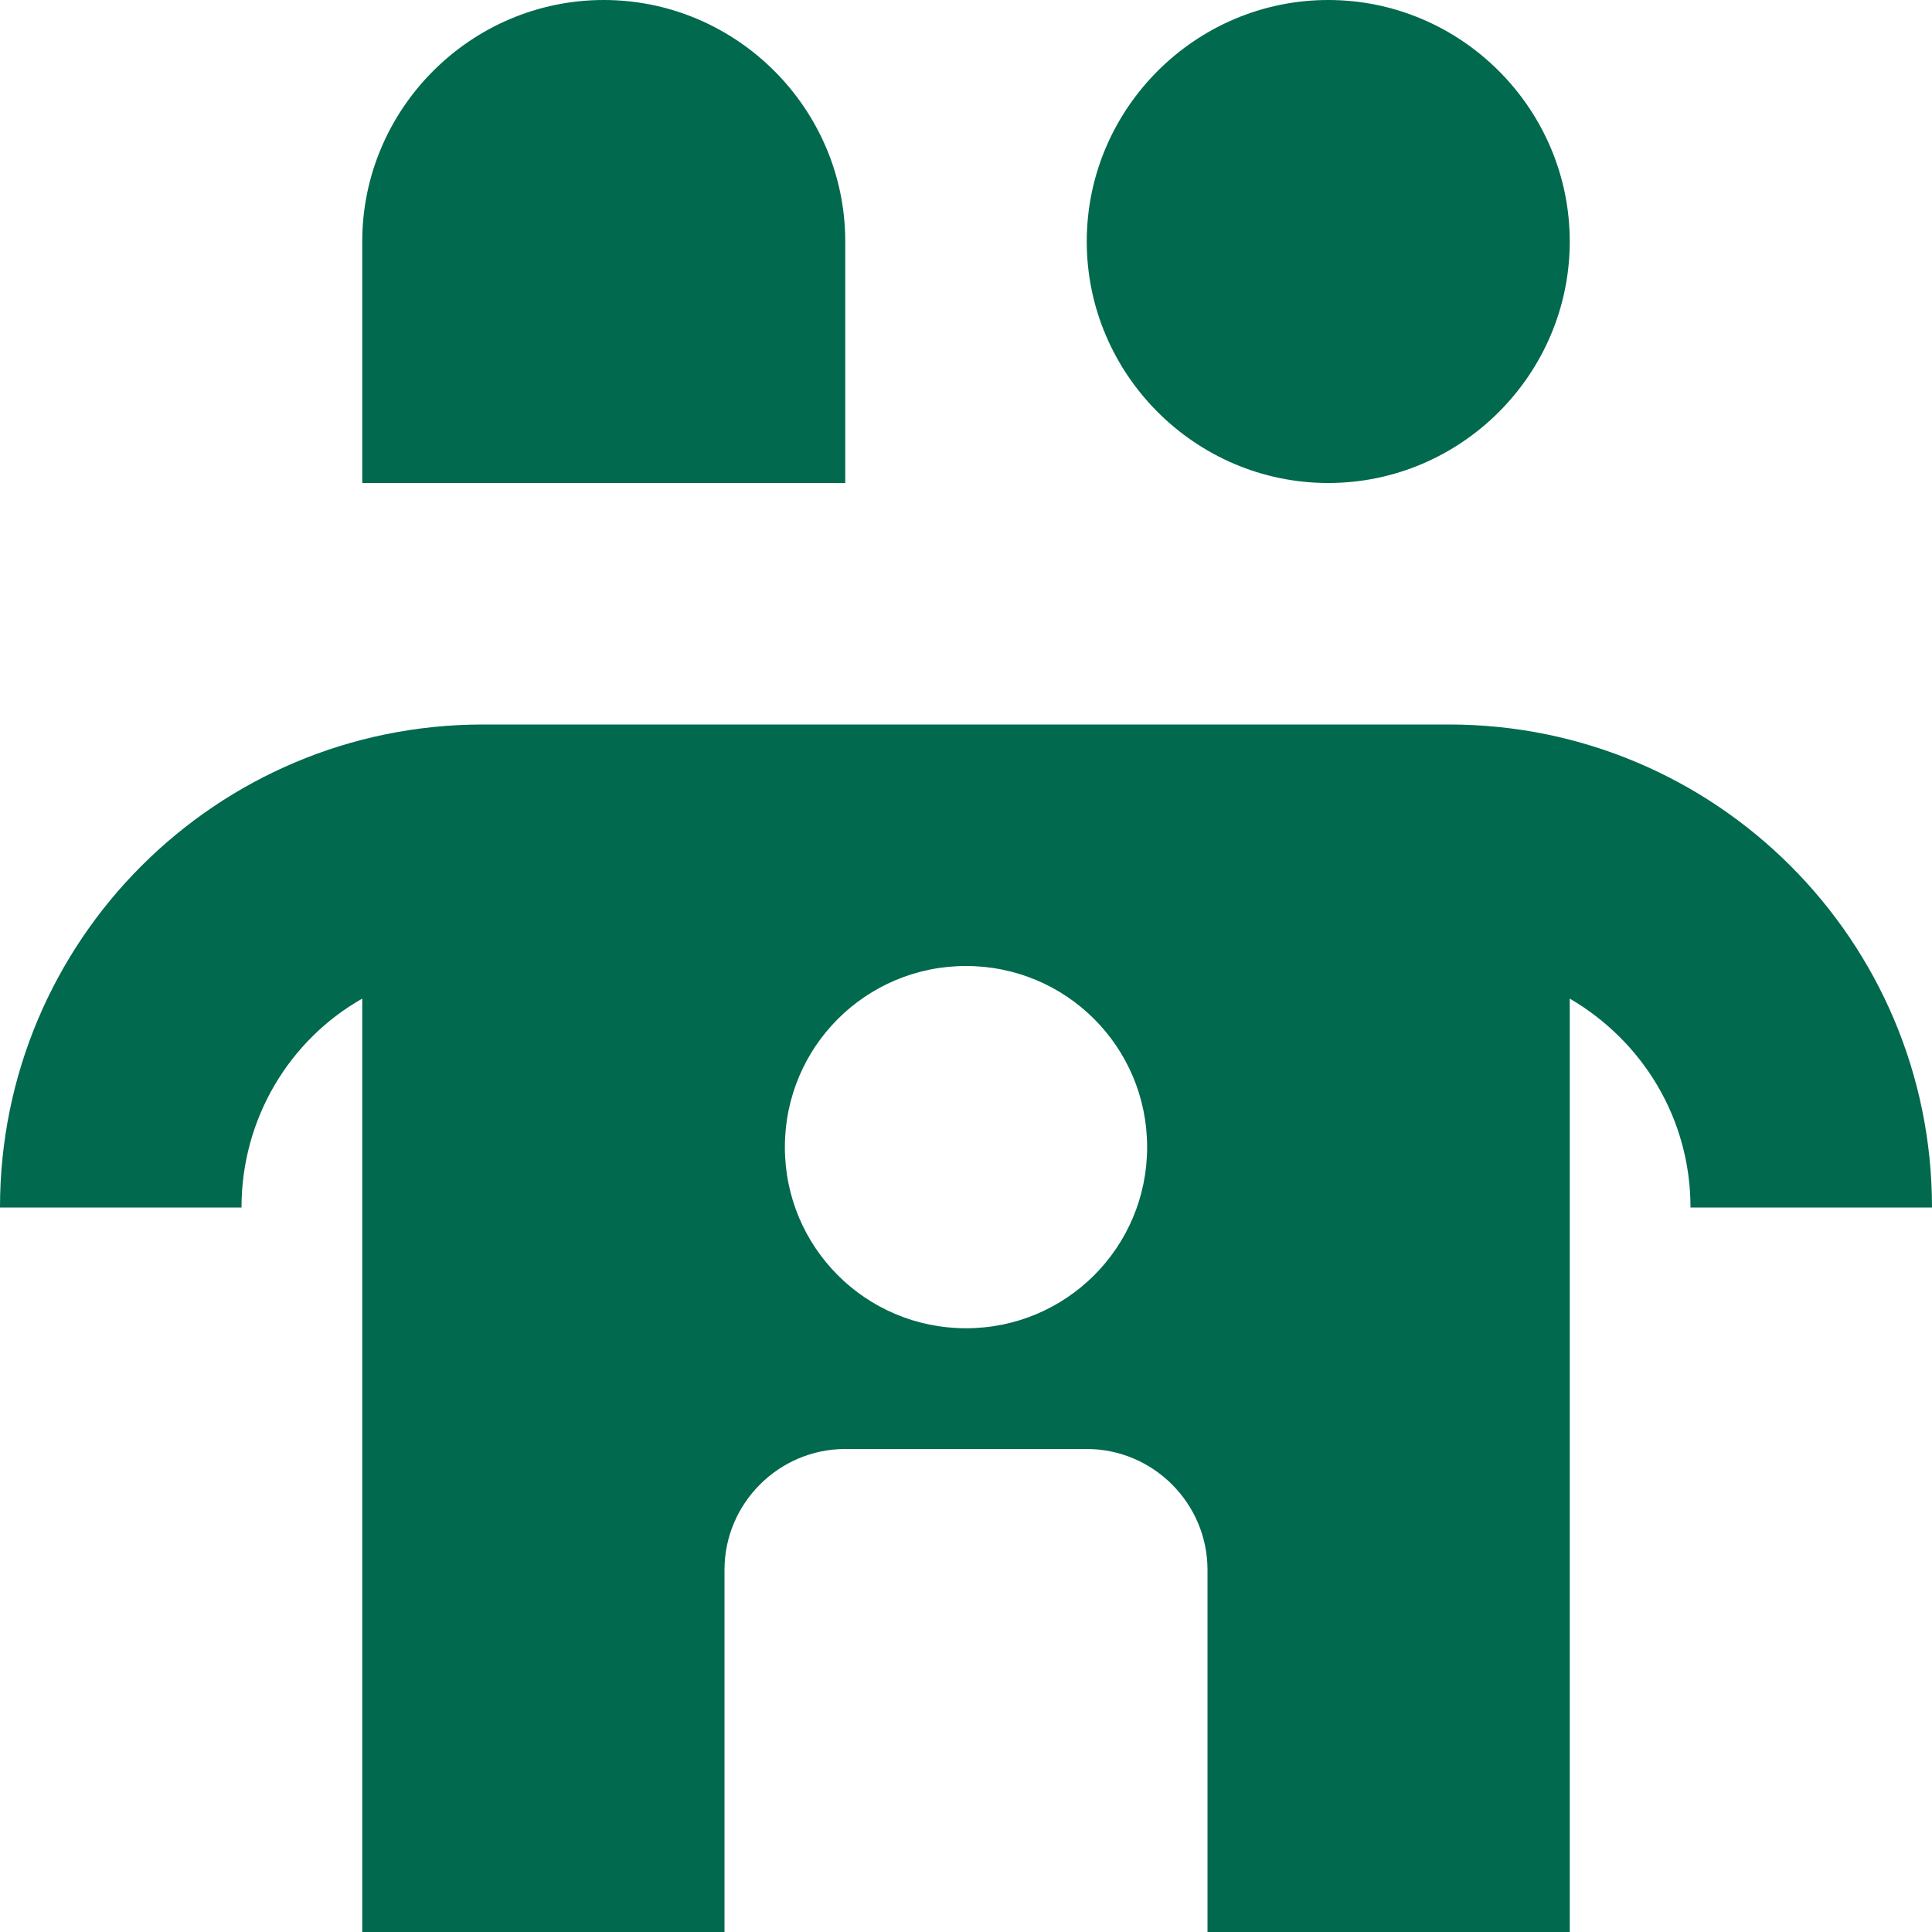
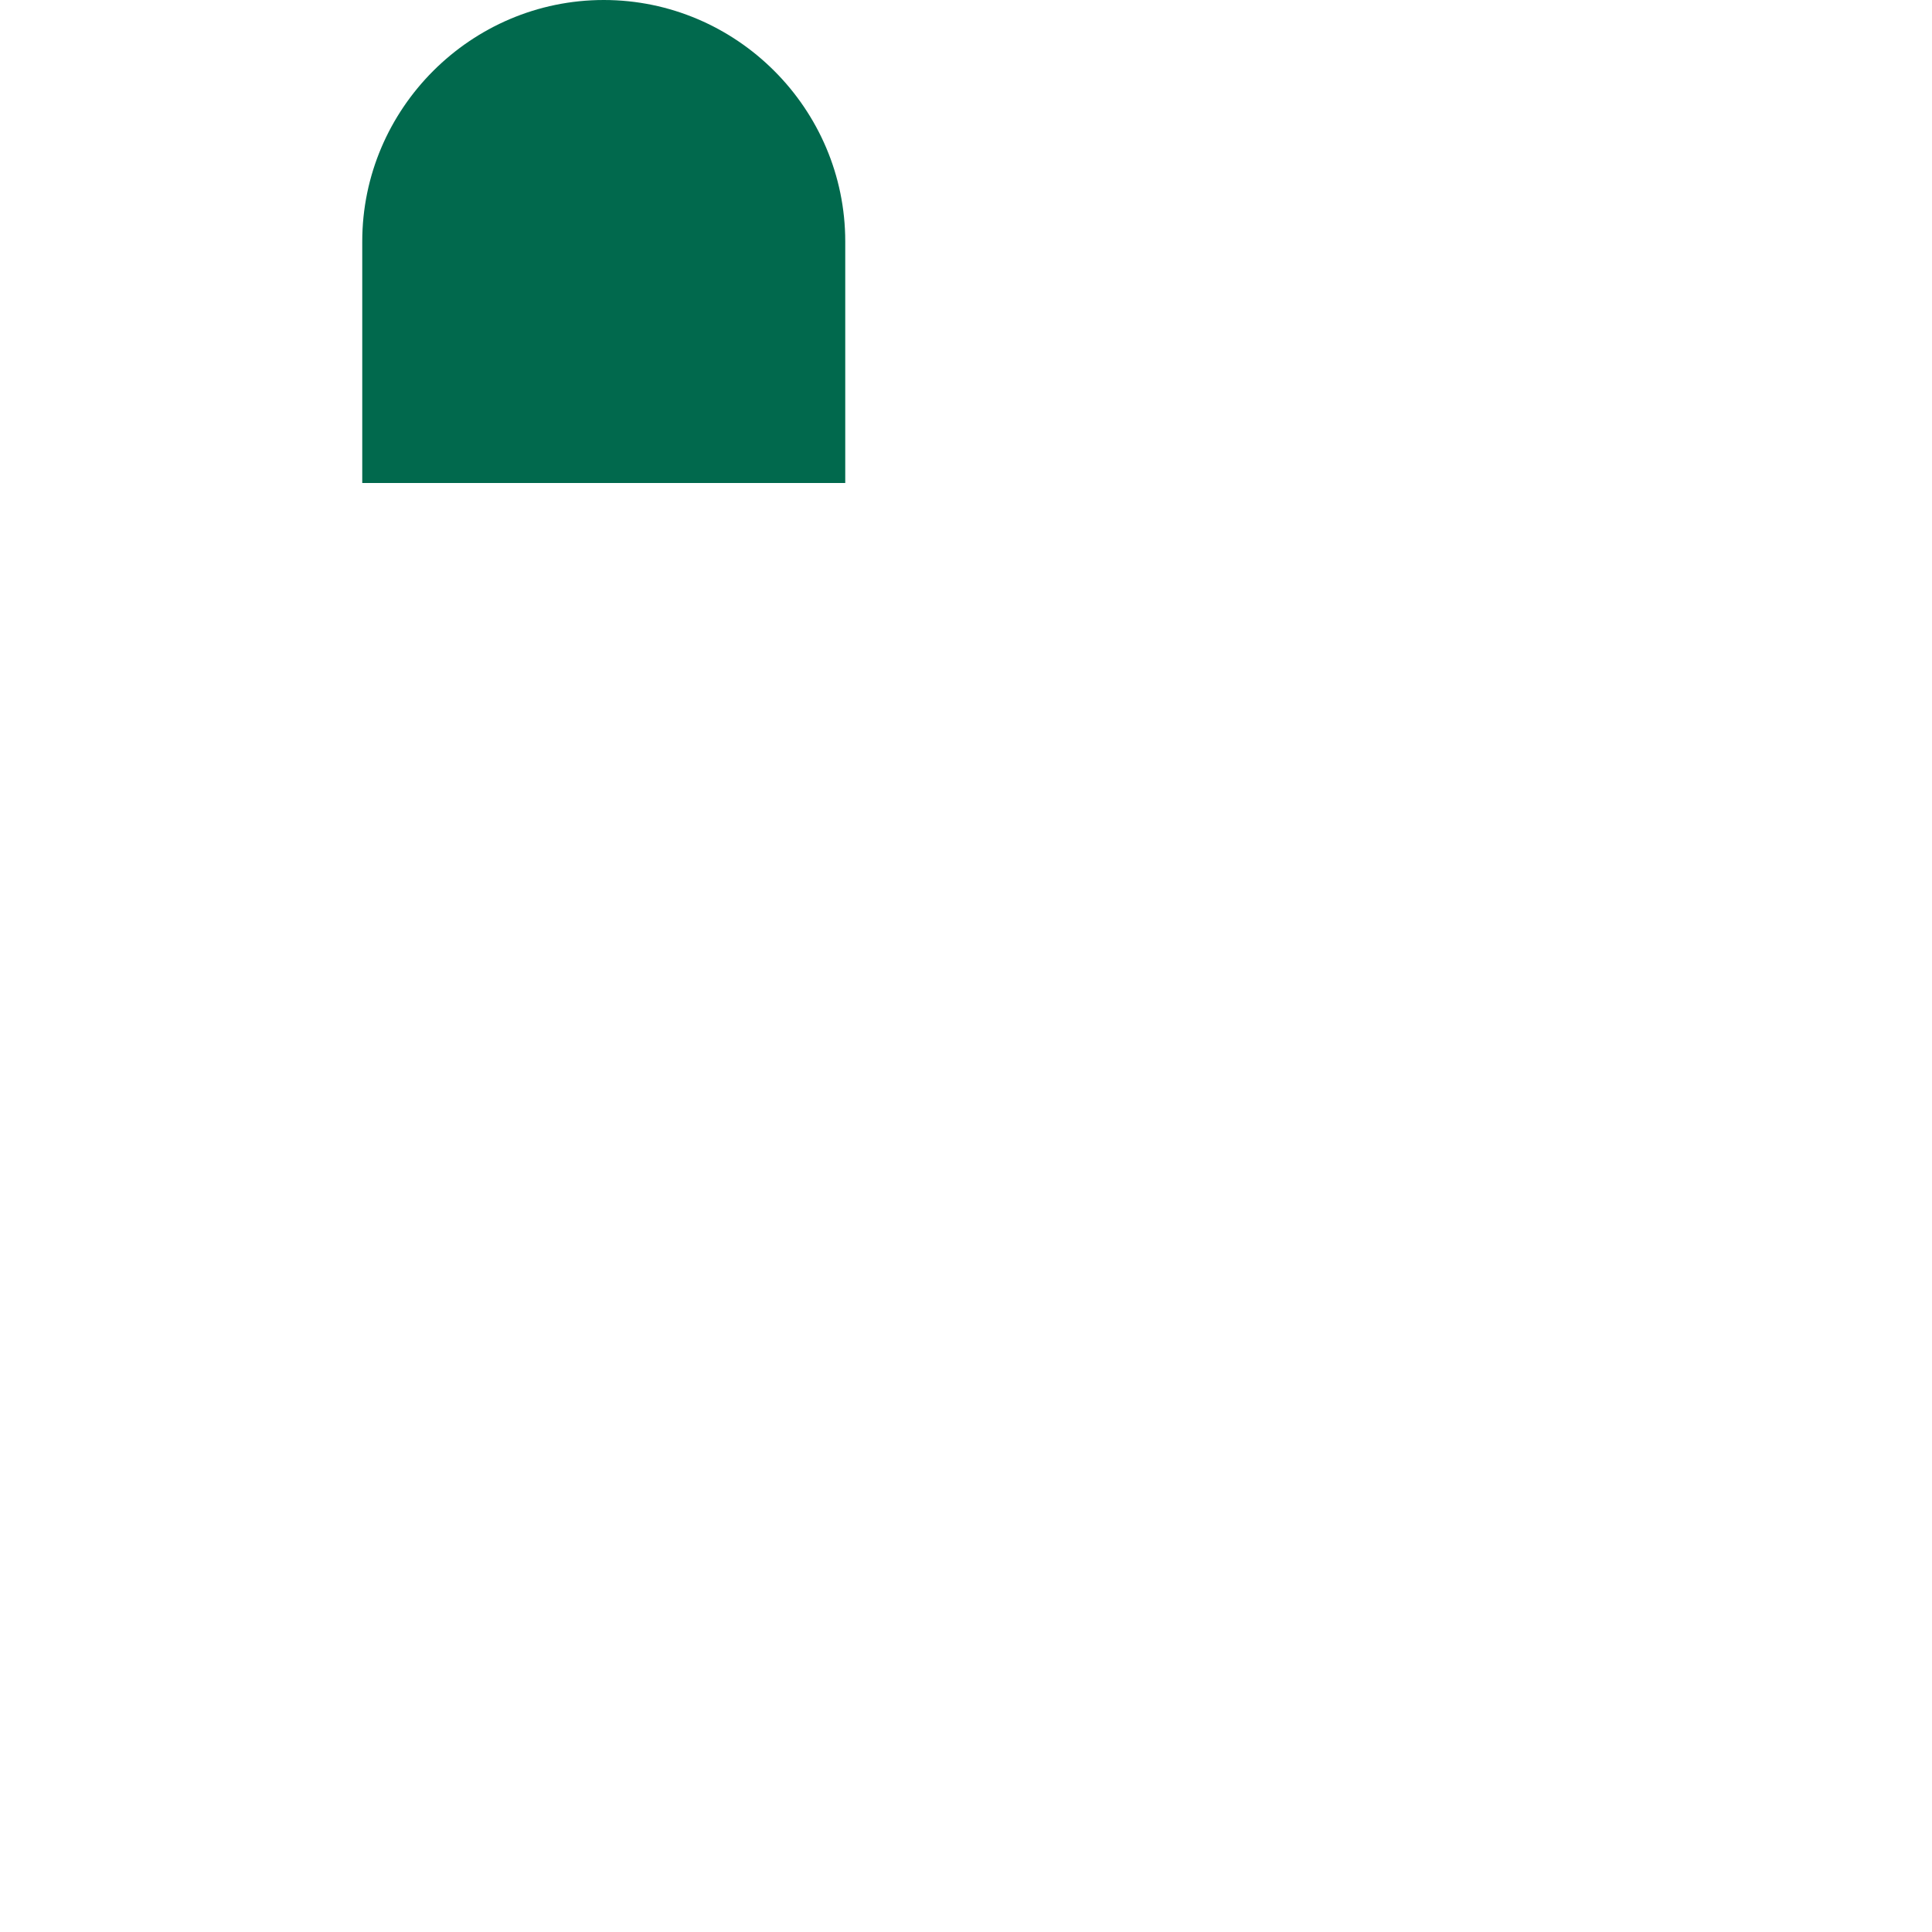
<svg xmlns="http://www.w3.org/2000/svg" id="Ebene_1" viewBox="0 0 16 16">
  <path d="M7,4v-2c0-1.1-.9-2-2-2s-2,.9-2,2v2h4Z" style="fill:#01694d;" />
-   <path d="M11,4c1.1,0,2-.9,2-2s-.9-2-2-2-2,.9-2,2,.9,2,2,2Z" style="fill:#01694d;" />
-   <path d="M2,10c0-.74.4-1.39,1-1.73v7.73h3v-3c0-.55.45-1,1-1h2c.55,0,1,.45,1,1v3h3v-7.73c.6.35,1,.99,1,1.73h2c0-2.21-1.79-4-4-4H4C1.79,6,0,7.79,0,10h2ZM9.5,9.5c0,.83-.67,1.5-1.5,1.5s-1.5-.67-1.5-1.5.67-1.5,1.5-1.5,1.5.67,1.5,1.5Z" style="fill:#01694d; fill-rule:evenodd;" />
</svg>